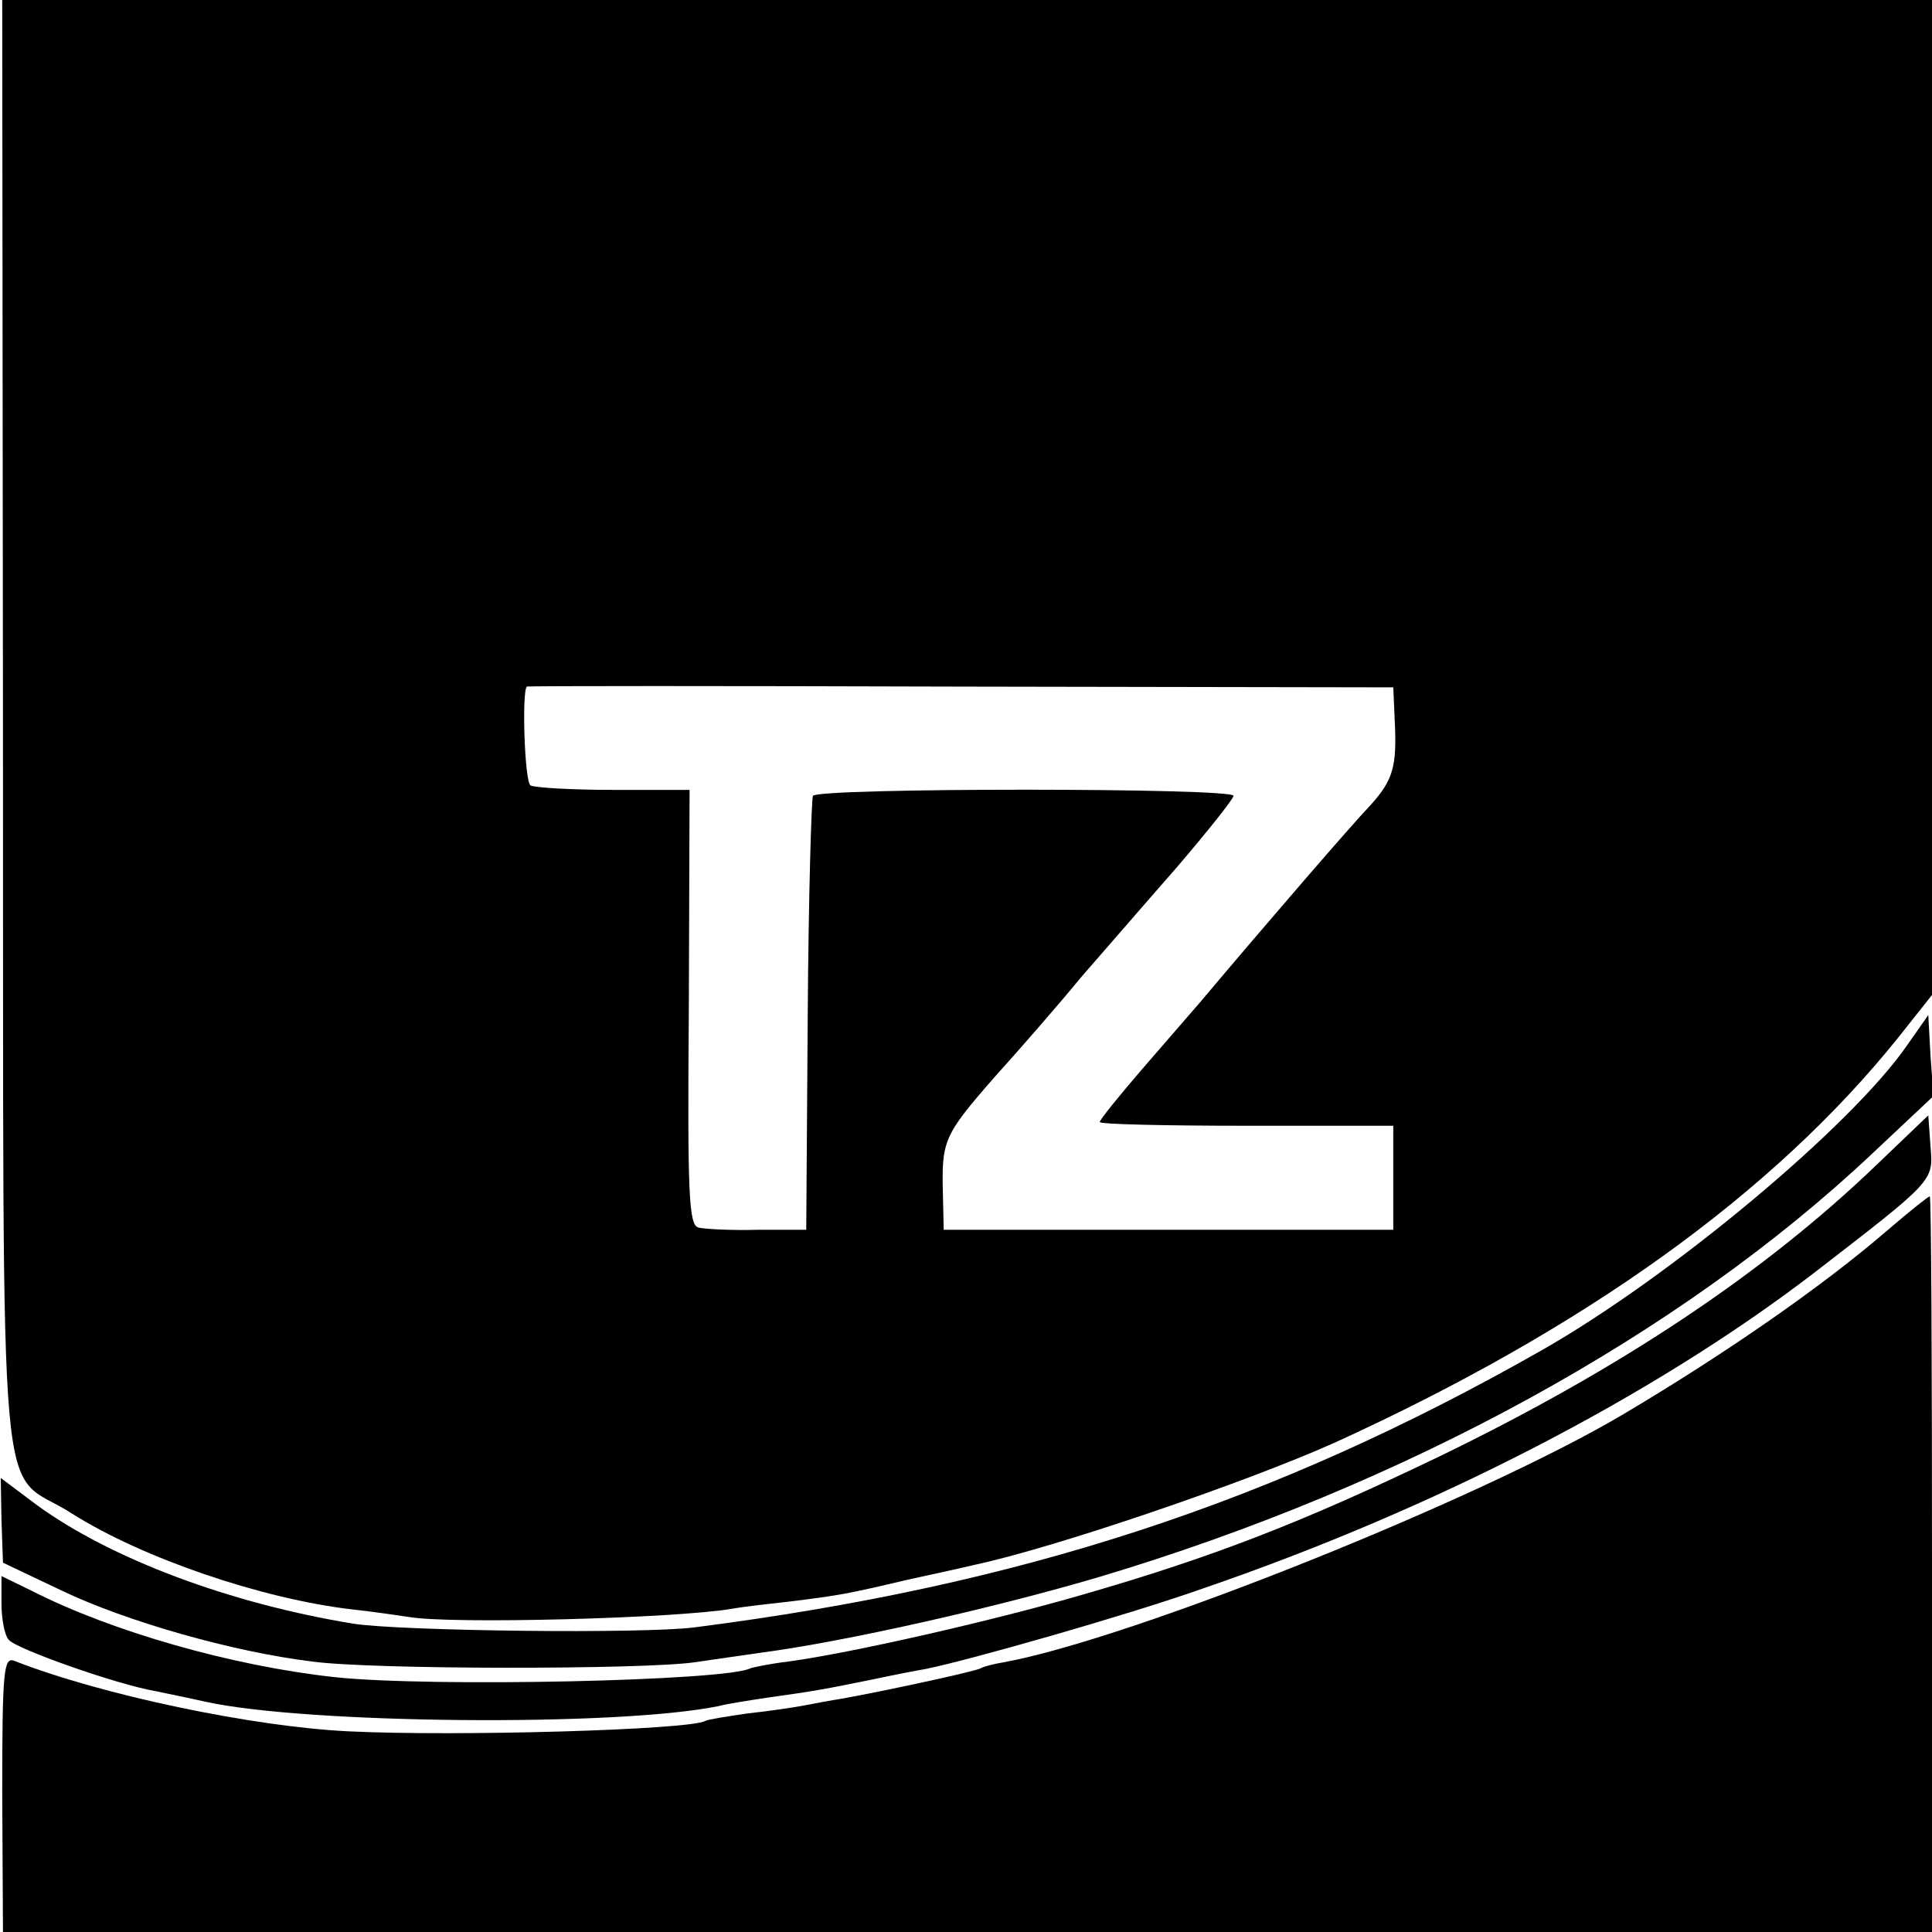
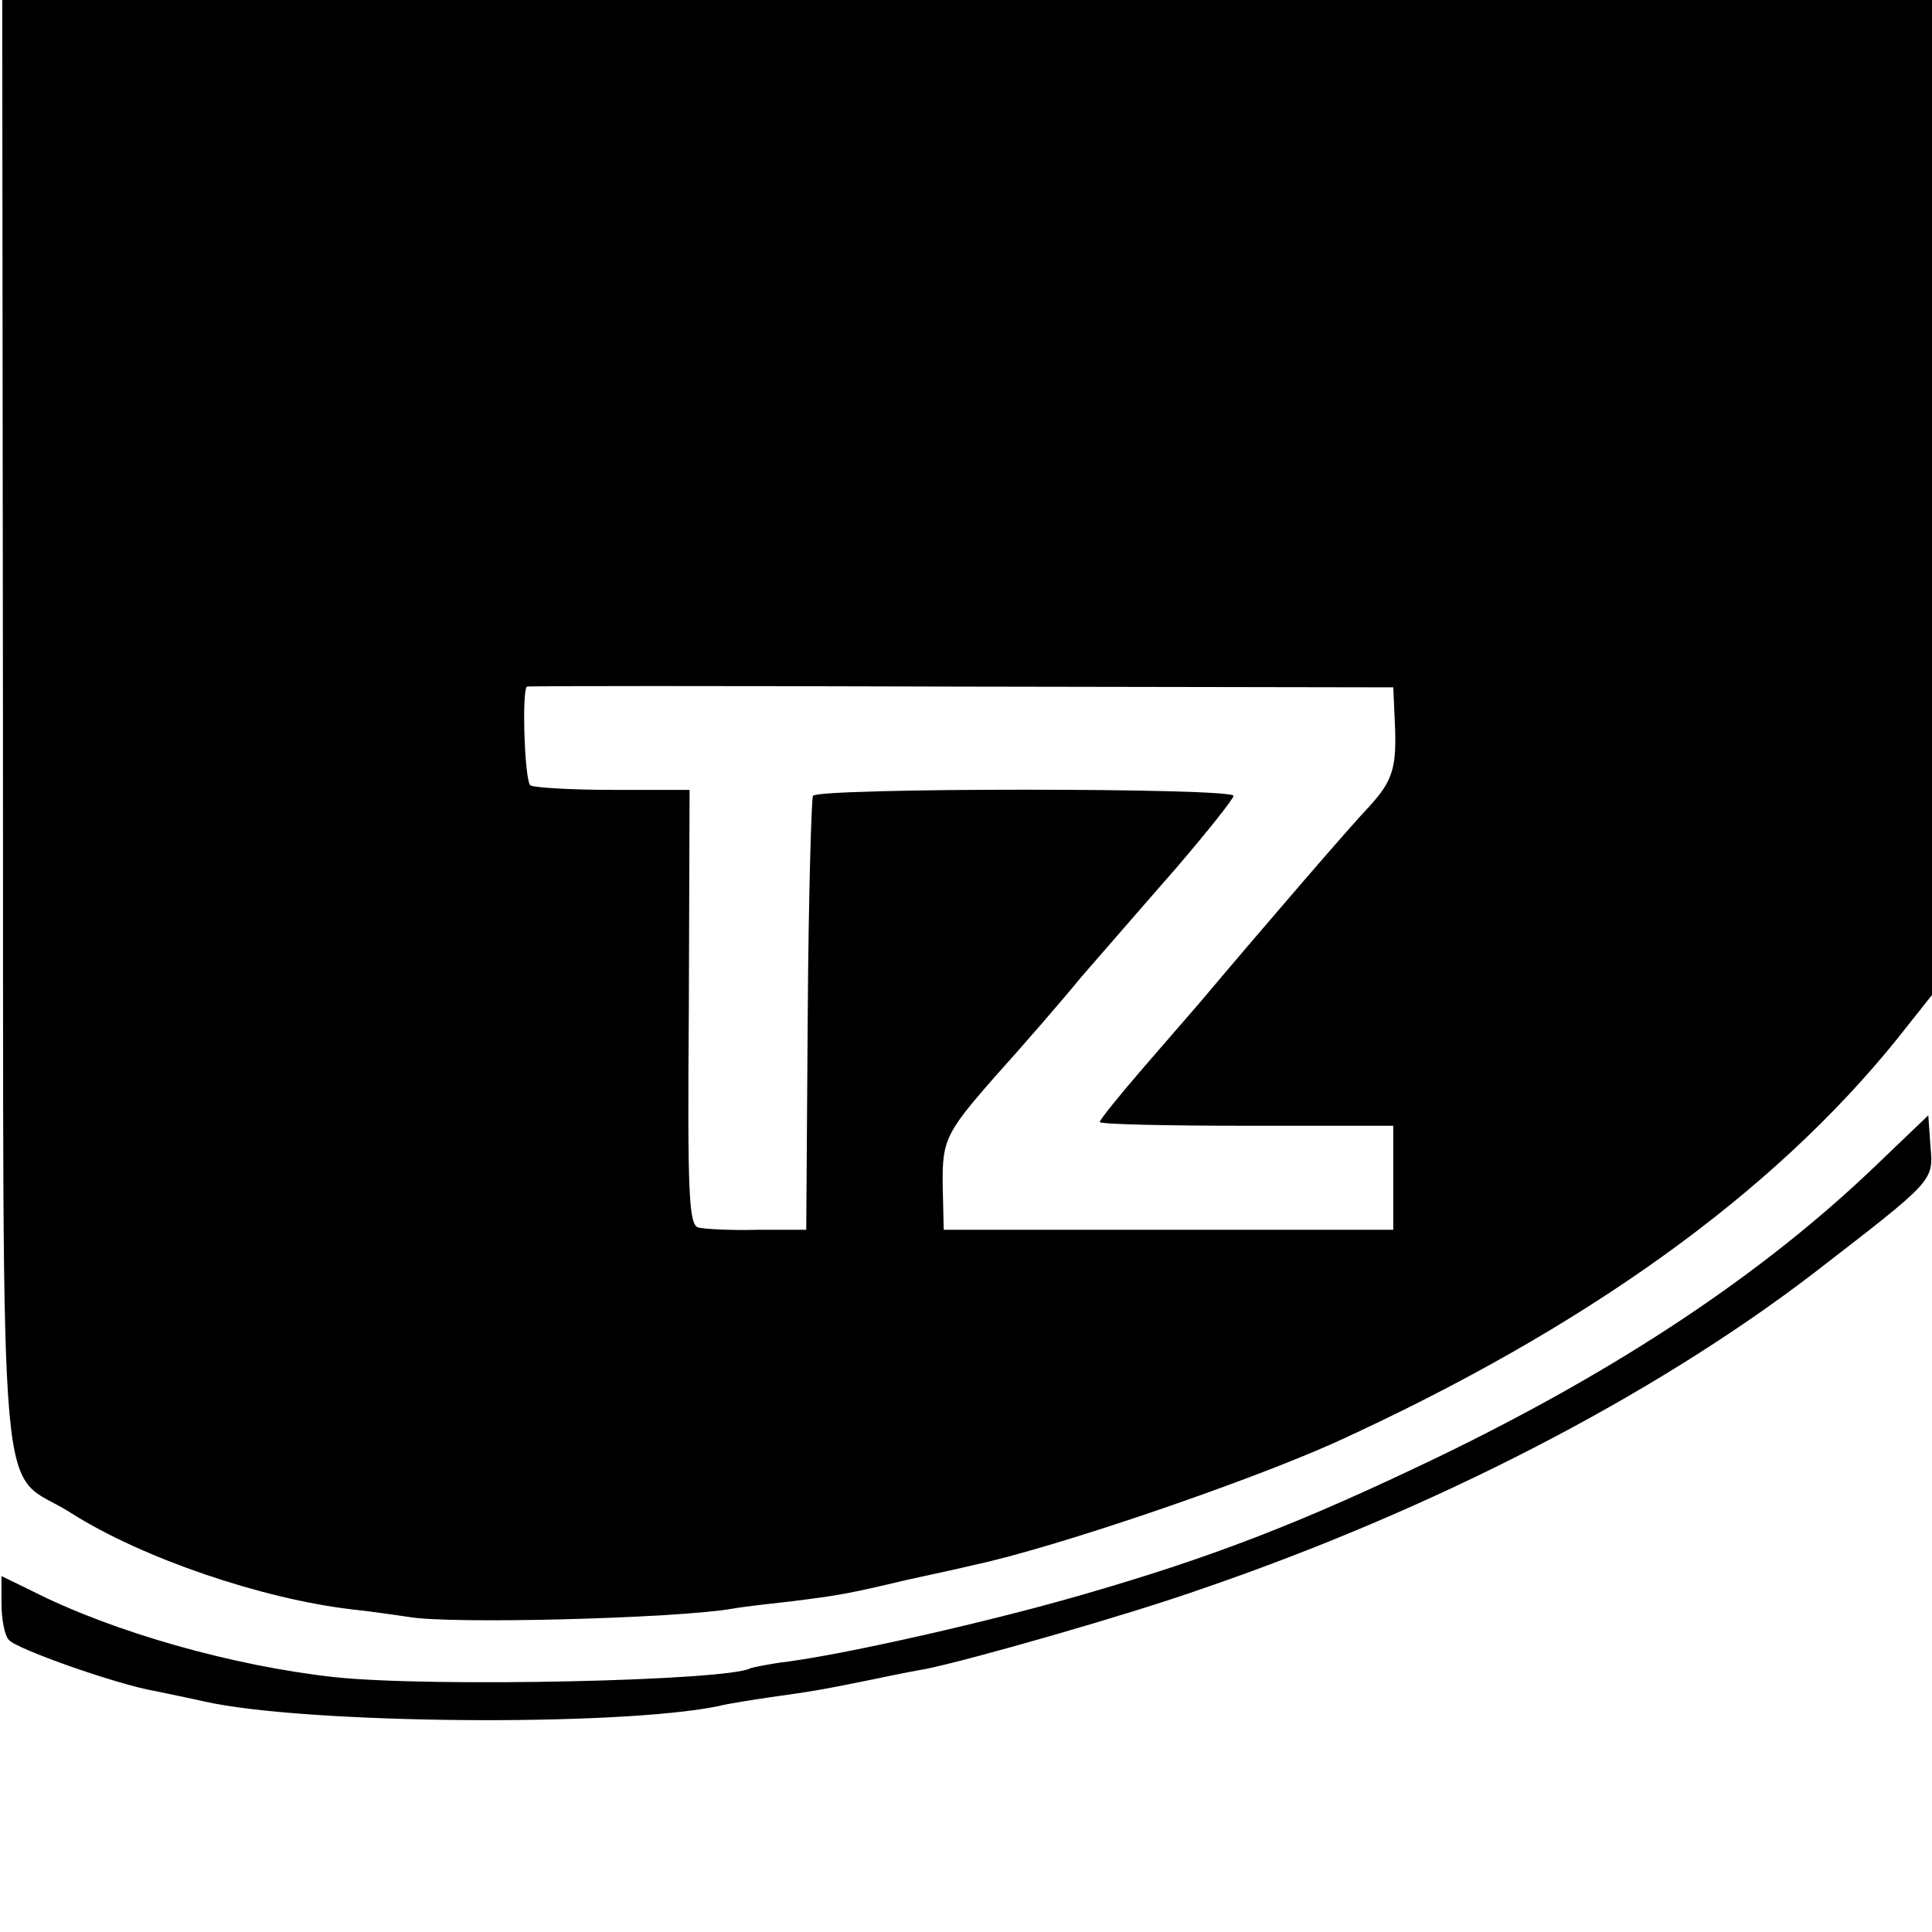
<svg xmlns="http://www.w3.org/2000/svg" version="1.0" width="260pt" height="260pt" viewBox="0 0 260 260" preserveAspectRatio="xMidYMid meet">
  <g transform="translate(0,260) scale(0.1,-0.1)" fill="#000000" stroke="none">
    <path d="M4 1620 c1 -1112 -9 -991 93 -1057 95 -60 256 -115 378 -129 28 -3 61 -8 75 -10 56 -10 359 -2 435 11 17 3 53 7 80 10 64 8 76 10 156 29 37 8 78 17 90 20 108 23 363 110 484 164 338 154 591 336 759 545 l46 58 0 669 0 670 -1298 0 -1299 0 1 -980z m1873 10 c3 -62 -2 -80 -34 -115 -24 -25 -138 -157 -229 -265 -12 -14 -47 -54 -78 -90 -31 -36 -56 -67 -56 -70 0 -3 89 -5 198 -5 l197 0 0 -70 0 -70 -302 0 -303 0 -1 45 c-2 75 0 81 69 160 37 41 90 102 117 135 28 32 85 98 128 147 42 49 77 93 77 97 0 11 -559 11 -566 0 -2 -4 -6 -138 -7 -296 l-2 -288 -65 0 c-36 -1 -72 1 -80 3 -13 3 -15 43 -13 296 l1 293 -102 0 c-57 0 -107 3 -112 6 -8 4 -12 126 -5 133 0 1 263 1 584 0 l582 -1 2 -45z" />
-     <path d="M2567 1194 c-75 -109 -318 -312 -492 -411 -362 -206 -703 -317 -1140 -373 -68 -9 -399 -5 -460 5 -165 27 -326 87 -426 160 l-48 36 1 -57 2 -57 80 -38 c86 -41 229 -82 336 -95 79 -11 445 -11 515 -1 28 4 68 10 90 13 113 15 313 60 455 102 411 123 781 326 1039 569 l83 78 -4 54 -3 55 -28 -40z" />
    <path d="M2525 1032 c-151 -145 -344 -274 -590 -393 -181 -87 -301 -134 -478 -185 -124 -36 -314 -79 -396 -90 -25 -3 -48 -8 -51 -9 -29 -17 -430 -26 -560 -12 -137 15 -299 61 -407 116 l-41 20 0 -37 c0 -20 4 -43 10 -49 10 -12 145 -60 198 -69 14 -3 44 -9 66 -14 135 -30 554 -34 691 -6 11 3 43 8 70 12 58 8 74 11 138 24 28 6 59 12 71 14 59 12 270 72 372 108 312 107 605 258 822 424 163 126 162 124 158 171 l-3 42 -70 -67z" />
-     <path d="M2542 946 c-89 -77 -219 -167 -357 -249 -194 -115 -661 -302 -834 -334 -13 -2 -28 -6 -31 -8 -6 -4 -131 -31 -187 -41 -13 -2 -35 -6 -50 -9 -16 -3 -50 -8 -78 -11 -27 -4 -53 -8 -56 -10 -21 -12 -334 -21 -479 -14 -129 6 -334 49 -451 95 -14 5 -16 -13 -16 -179 l1 -186 1298 0 1298 0 0 495 c0 272 -1 495 -3 495 -2 0 -27 -20 -55 -44z" />
  </g>
</svg>